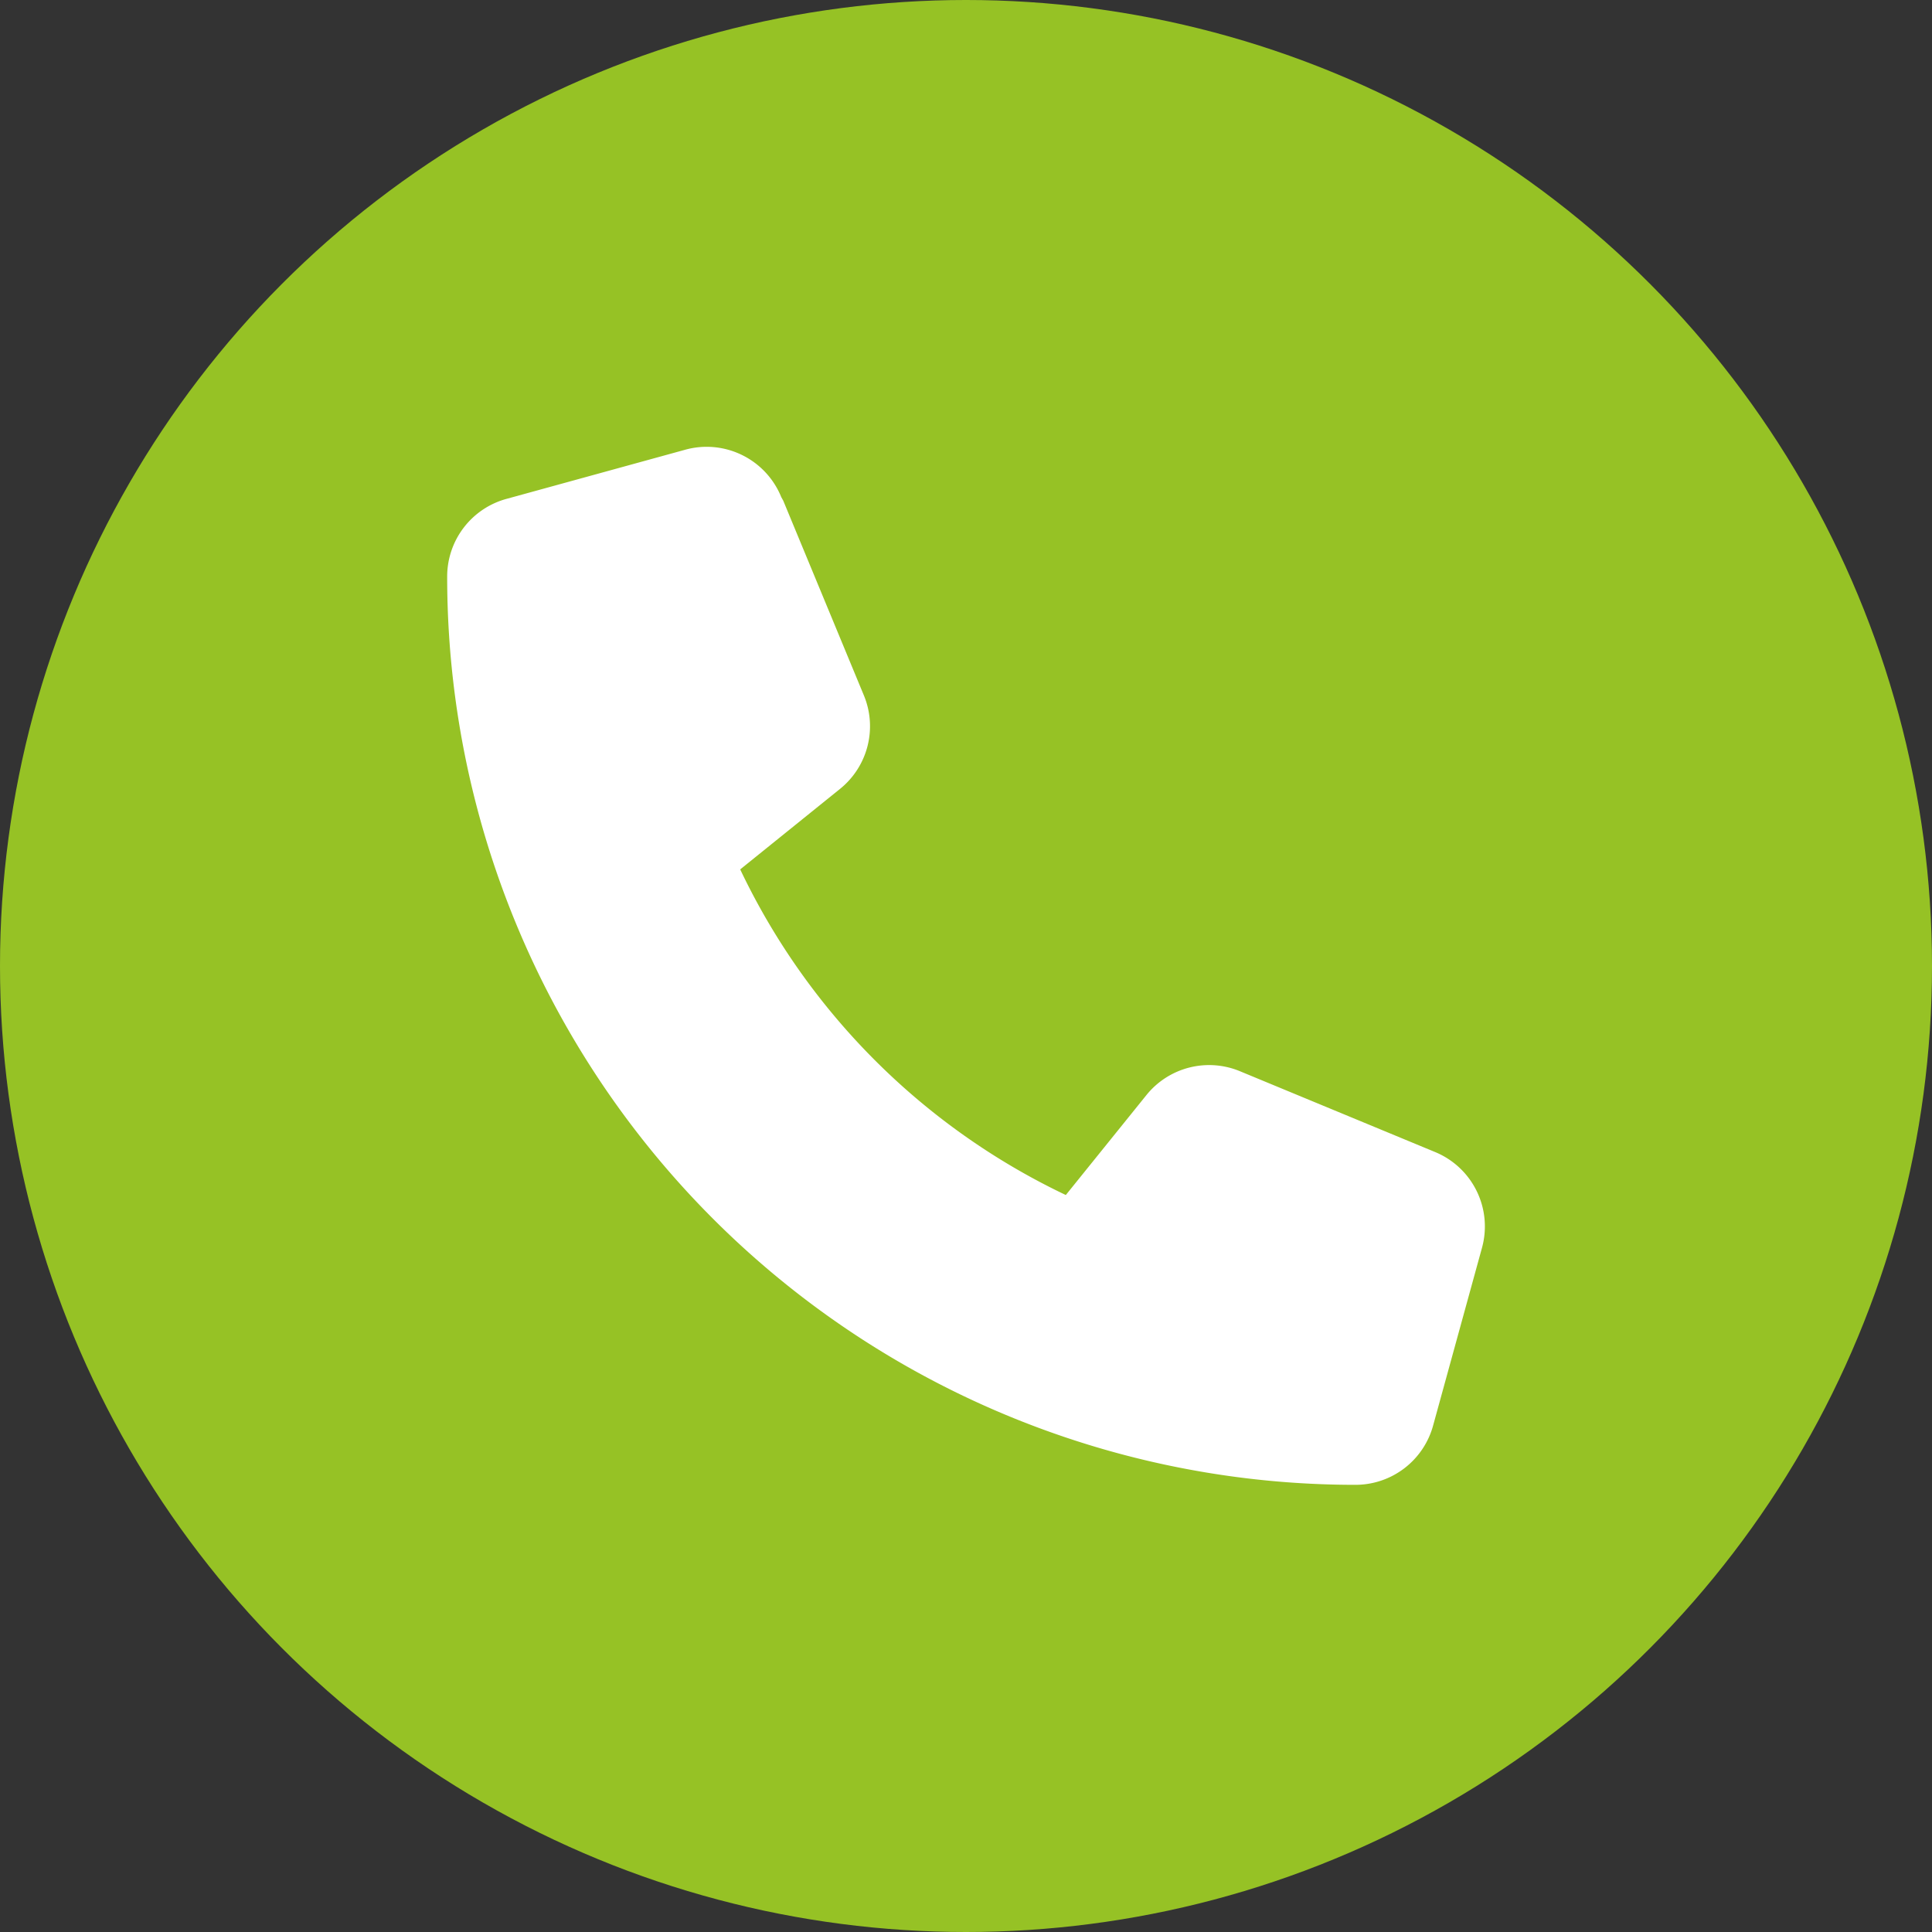
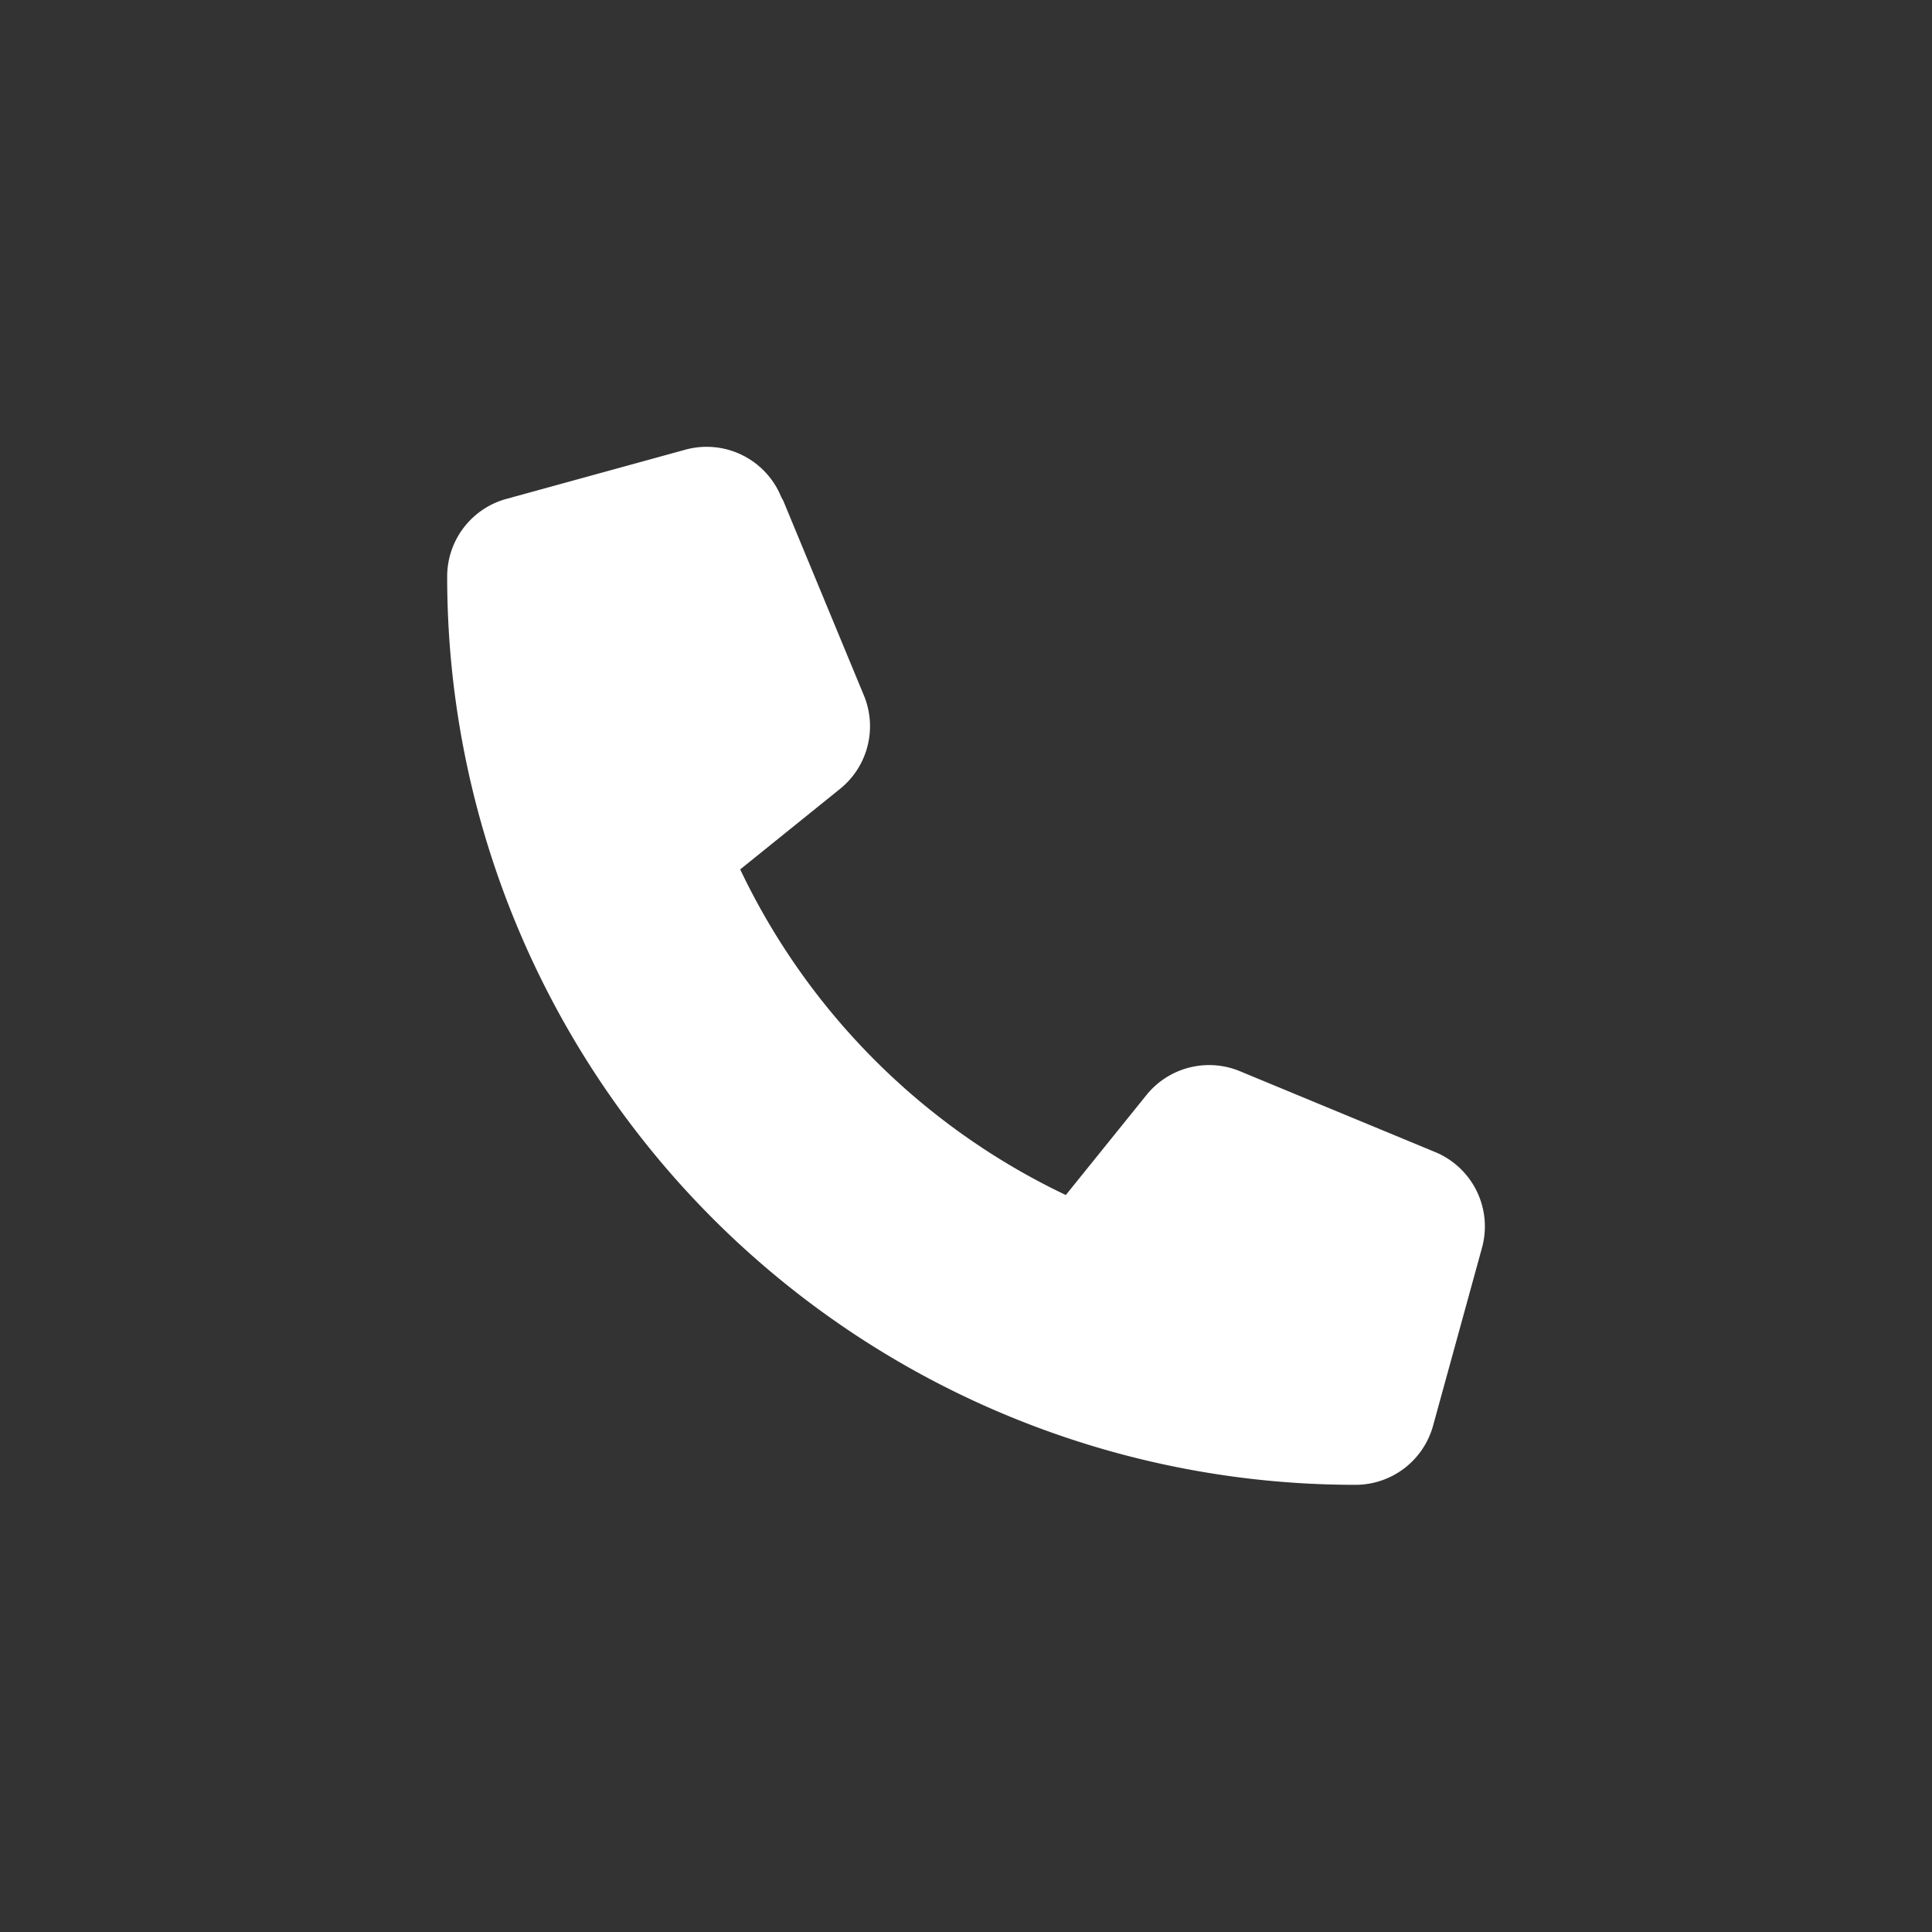
<svg xmlns="http://www.w3.org/2000/svg" id="Calque_1" data-name="Calque 1" viewBox="0 0 48 48">
  <rect x="0" y="0" width="48" height="48" fill="#333333" stroke="none" />
  <defs>
    <style>.cls-1{fill:#96c225;}.cls-2{fill:#fff;}</style>
  </defs>
-   <circle class="cls-1" cx="24" cy="24" r="24" />
  <path class="cls-2" d="M19.41,12.35A2,2,0,0,0,17,11.18L12.6,12.39a2,2,0,0,0-1.49,1.94A22.56,22.56,0,0,0,33.67,36.89a2,2,0,0,0,1.94-1.49L36.82,31a2,2,0,0,0-1.17-2.38l-4.83-2a2,2,0,0,0-2.34.59l-2,2.48a17.08,17.08,0,0,1-8.09-8.09l2.48-2a2,2,0,0,0,.59-2.33l-2-4.83Z" transform="translate(0 0)" />
</svg>